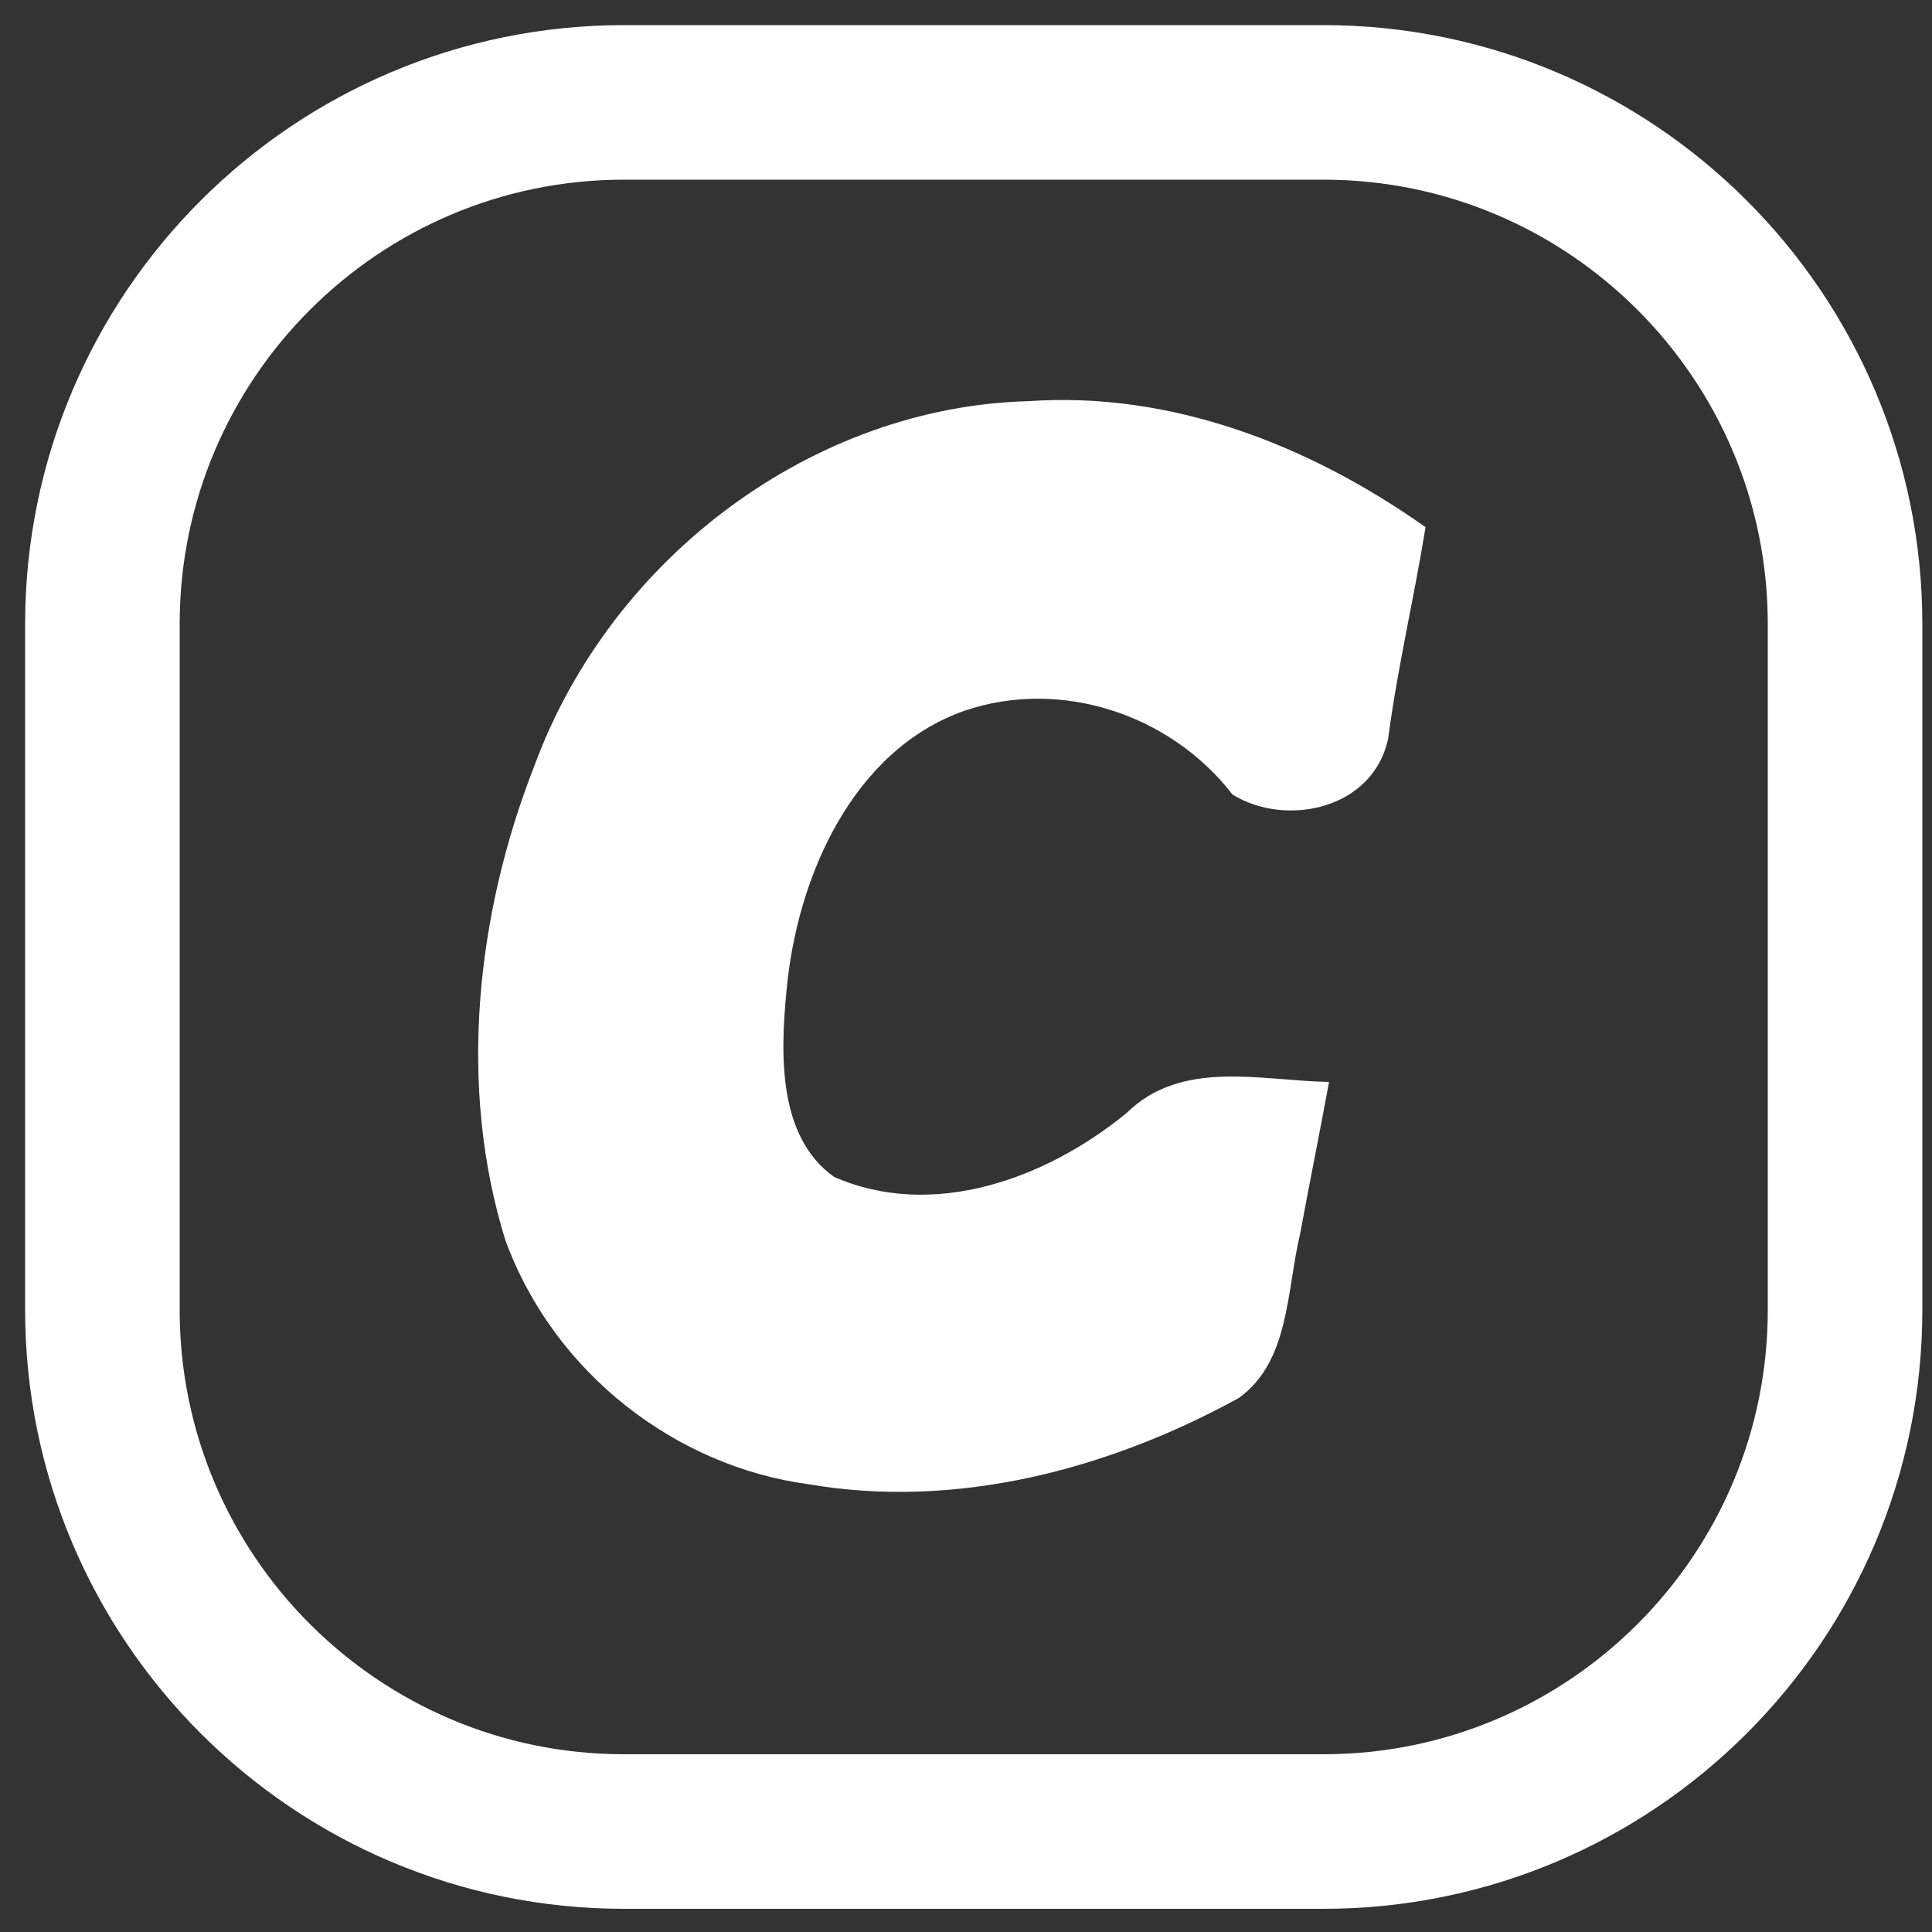
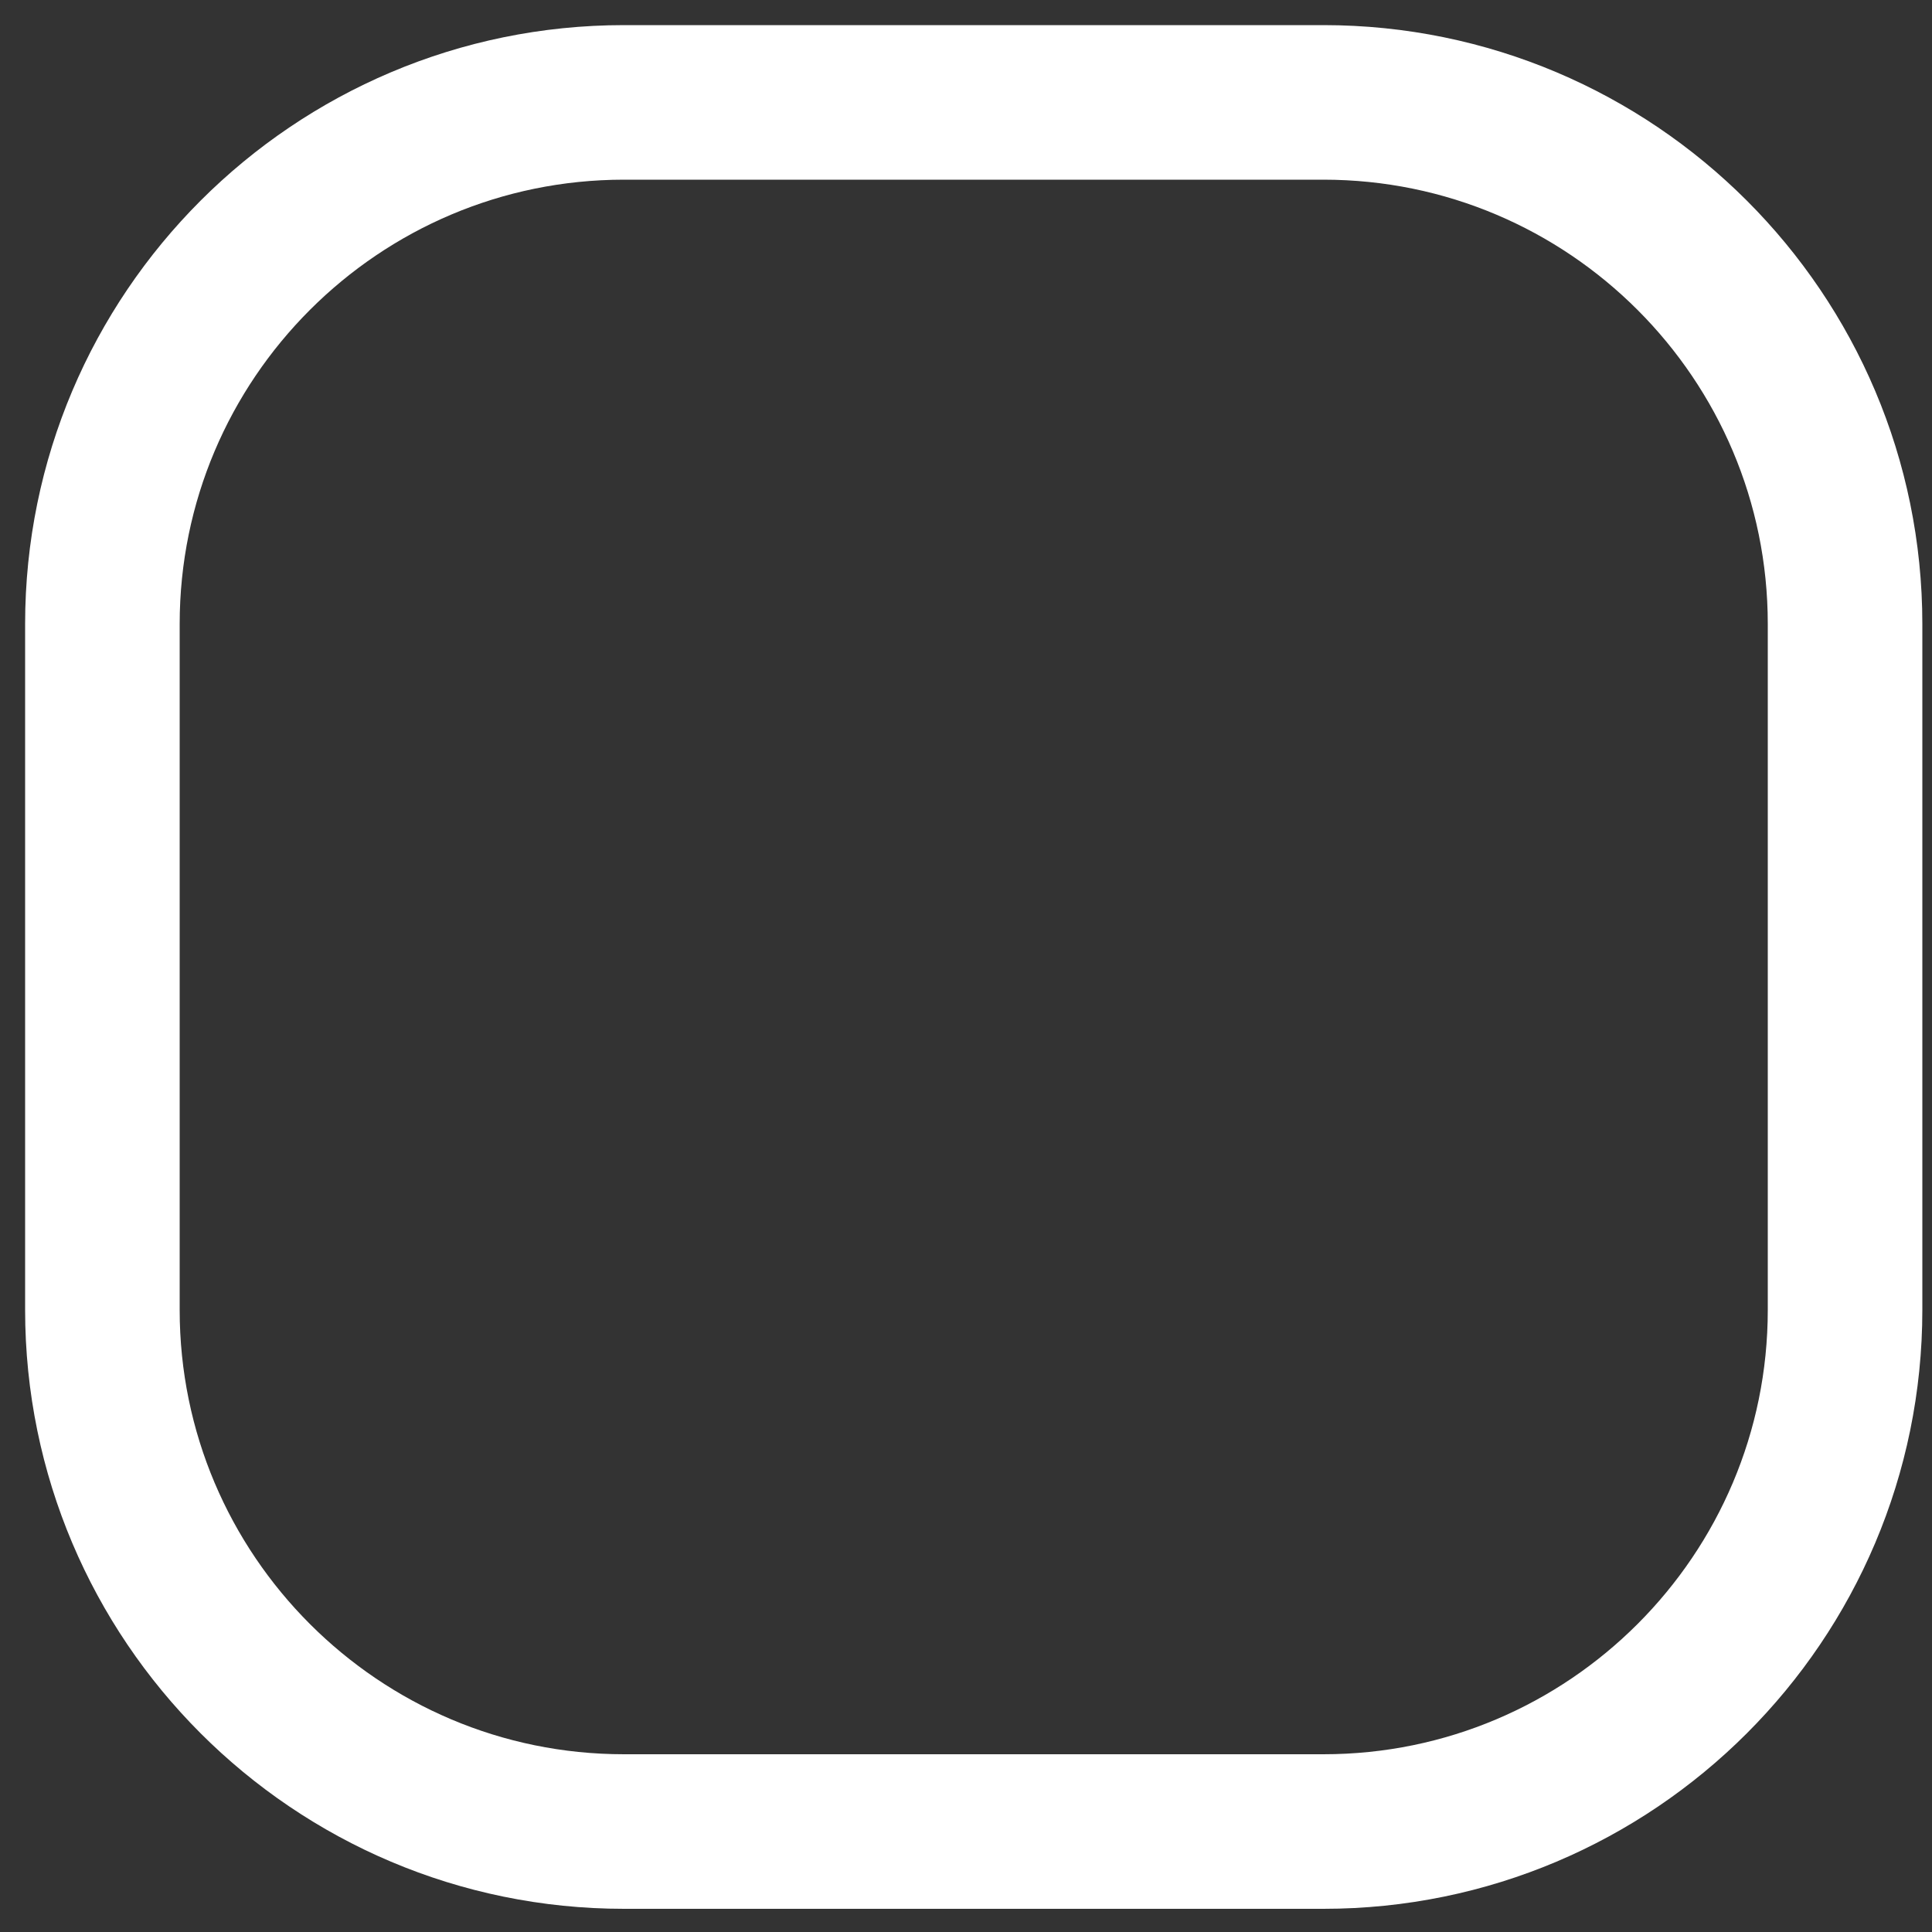
<svg xmlns="http://www.w3.org/2000/svg" xmlns:ns1="http://sodipodi.sourceforge.net/DTD/sodipodi-0.dtd" xmlns:ns2="http://www.inkscape.org/namespaces/inkscape" version="1.1" id="svg5" x="0px" y="0px" viewBox="0 0 100 100" style="enable-background:new 0 0 100 100;" xml:space="preserve">
  <rect x="0" y="0" width="100" height="100" fill="#333333" stroke="none" />
  <style type="text/css">
	.st0{fill:none;stroke:#FFFFFF;stroke-width:8;stroke-miterlimit:10;}
	.st1{fill:#FFFFFF;}
</style>
  <ns1:namedview bordercolor="#666666" borderopacity="1.0" id="namedview7" ns2:current-layer="layer1" ns2:cx="124.14426" ns2:cy="82.233353" ns2:document-units="px" ns2:pagecheckerboard="0" ns2:pageopacity="0.0" ns2:pageshadow="2" ns2:window-height="1001" ns2:window-maximized="1" ns2:window-width="1920" ns2:window-x="-9" ns2:window-y="-9" ns2:zoom="4.0920136" pagecolor="#ffffff" showgrid="false" units="px" width="100px">
	</ns1:namedview>
  <g id="layer1" ns2:groupmode="layer" ns2:label="闁搞儲鍎抽惇1">
    <path id="rect1440" class="st0" d="M32.3,5.3h36.2c14.9,0,27,12.1,27,27v35.5c0,14.9-12.1,27-27,27H32.3c-14.9,0-27-12.1-27-27   V32.3C5.3,17.4,17.4,5.3,32.3,5.3z" />
    <g id="text3748" transform="matrix(0.537,0,0,0.572,5.802,5.55)">
-       <path id="path843" class="st1" d="M88.3,26.6c-20.5,0.5-40.1,13.9-47.6,33c-5.6,13.4-7.4,29-2.8,42.9    c4.7,12.1,16.5,20.5,29.2,22.1c14.2,2.3,28.9-1.3,41.5-7.8c4.9-3.3,4.6-9.7,5.9-14.8c0.9-4.6,1.9-9.2,2.8-13.8    c-6.5-0.1-14.2-2.1-19.5,2.8c-7.8,6-18.7,9.7-28.2,5.8c-5.4-3.6-5.2-11-4.6-16.8c1-10.5,6.5-21.9,17.2-25.4    c9.1-2.9,19.7,0.2,25.8,7.6c5.2,3,13.6,1.3,15-5.1c0.9-6.4,2.5-12.7,3.6-19.1C115.3,30.5,102,25.7,88.3,26.6z" />
-     </g>
+       </g>
  </g>
</svg>